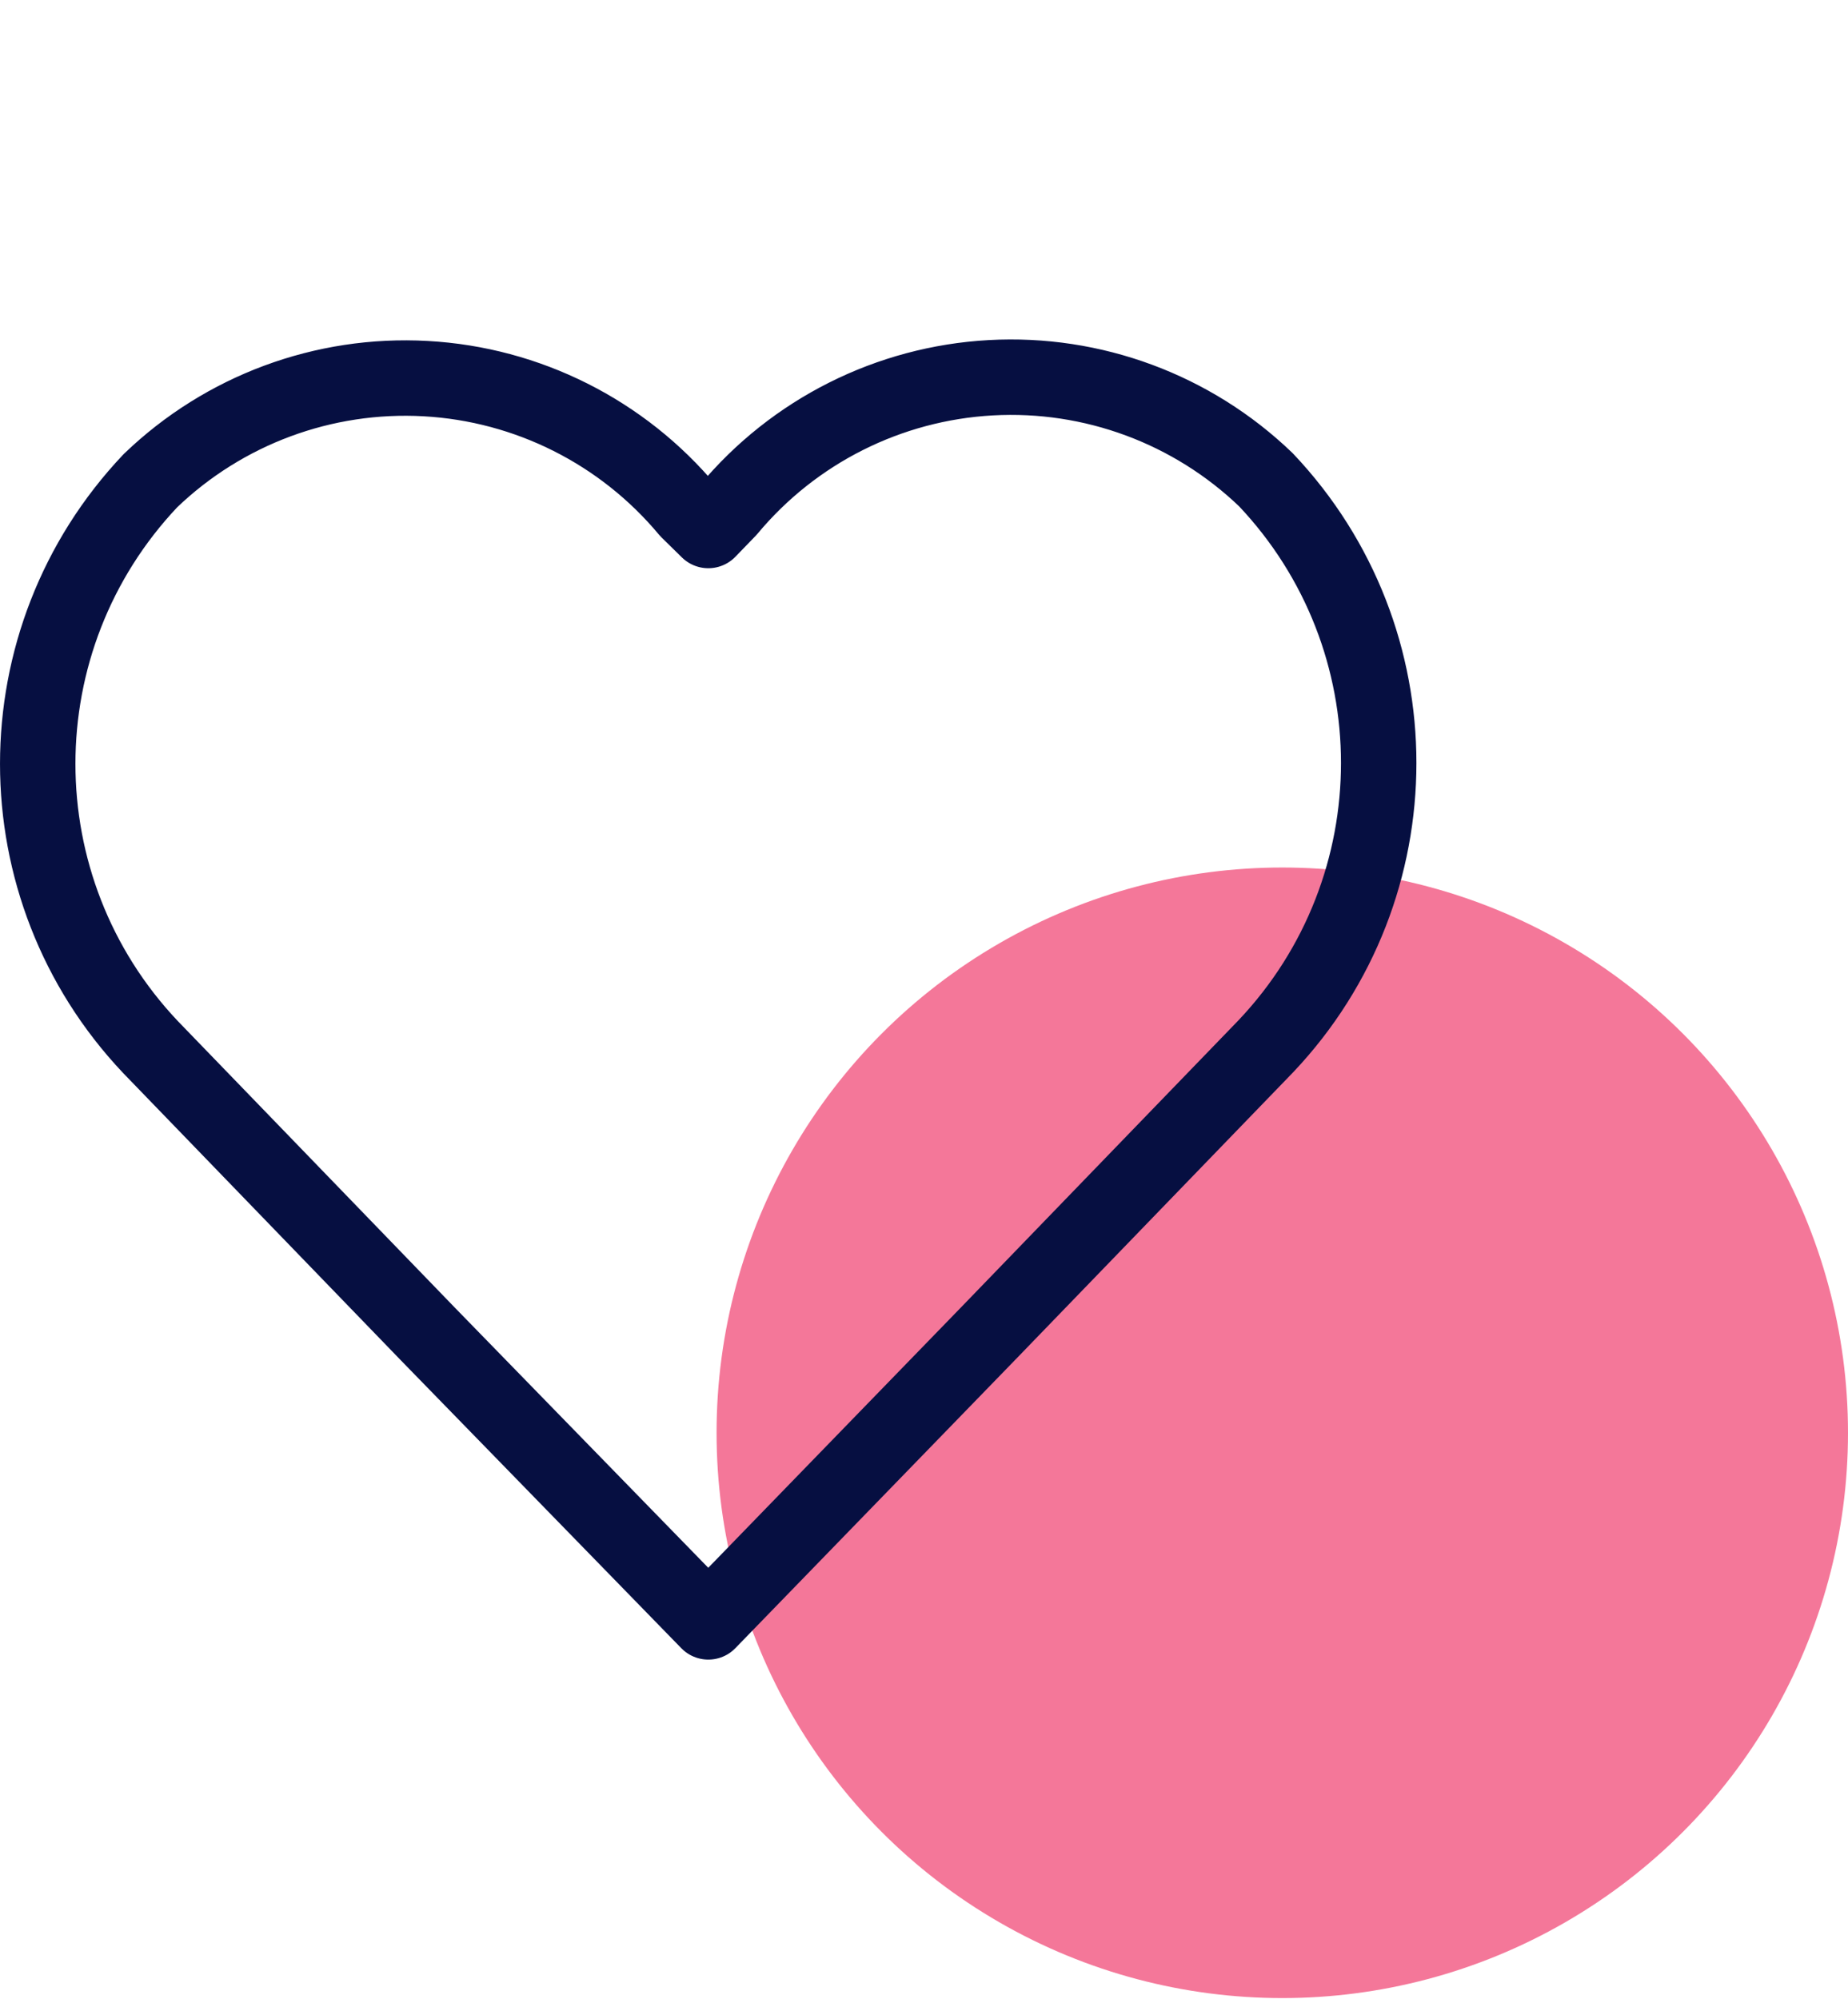
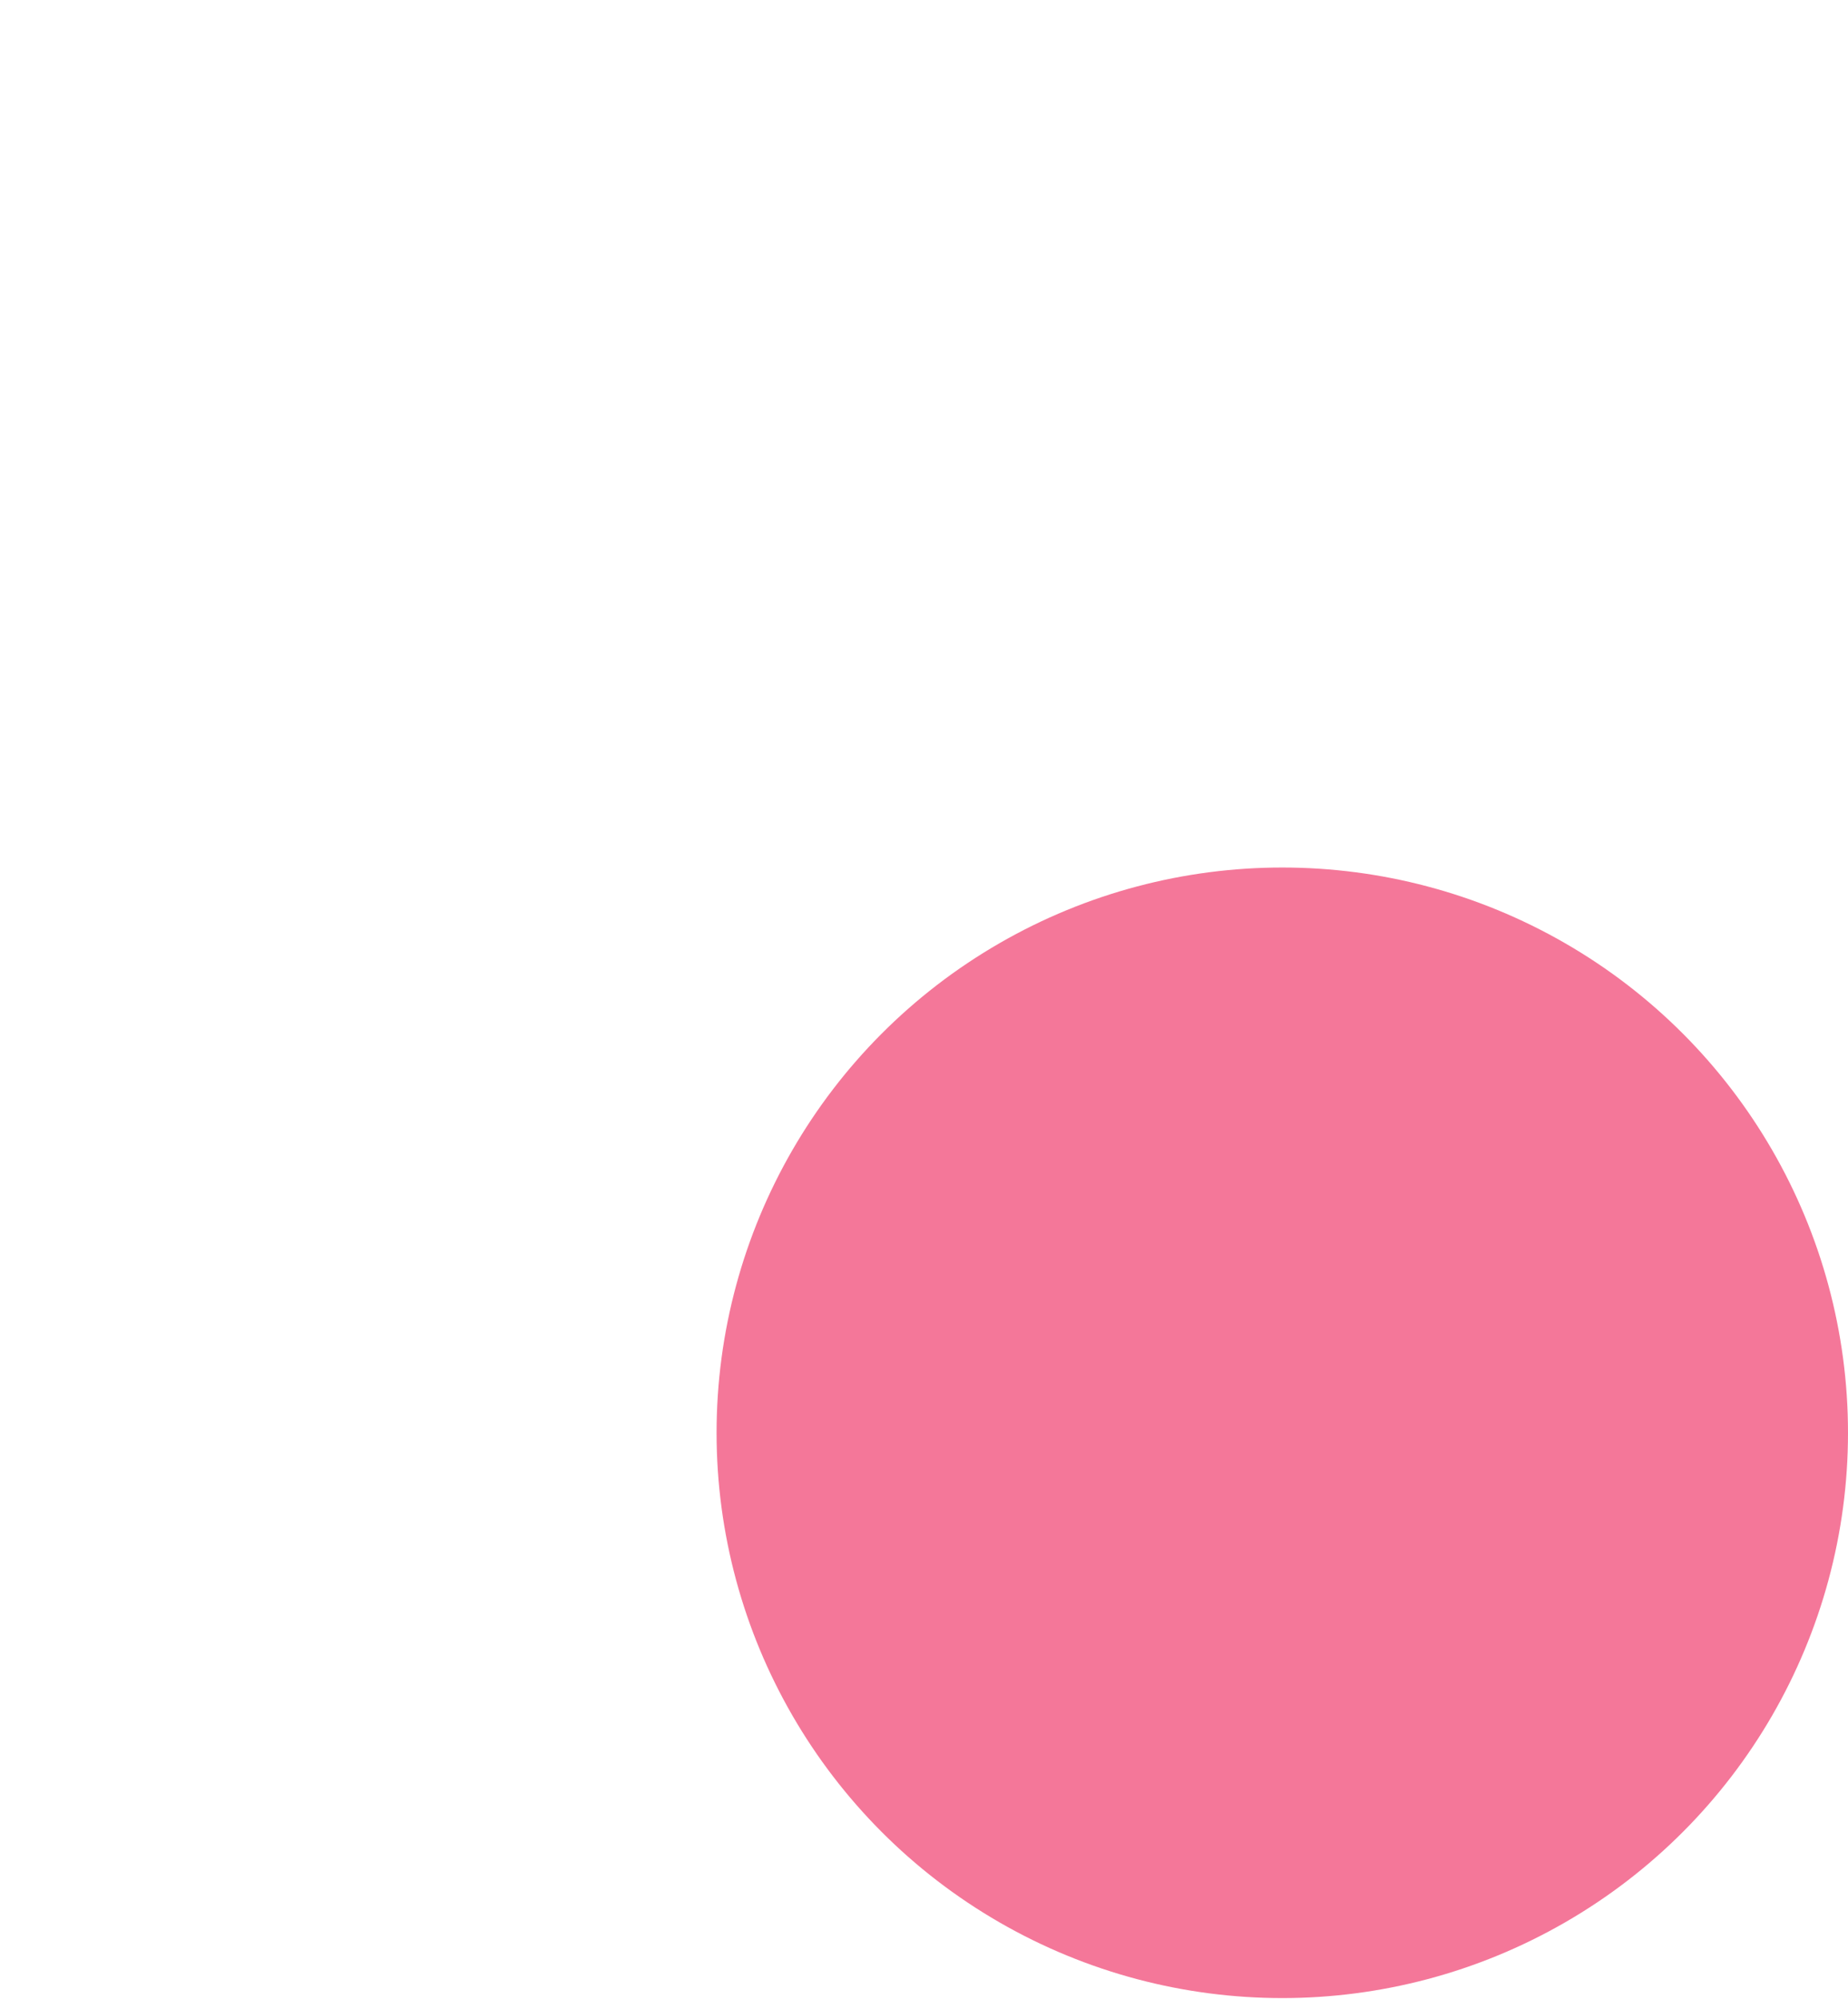
<svg xmlns="http://www.w3.org/2000/svg" width="49" height="53" viewBox="0 0 49 53" fill="none">
  <ellipse cx="34" cy="37.987" rx="15" ry="14.987" fill="#F47799" />
-   <path fill-rule="evenodd" clip-rule="evenodd" d="M18.781 43L11.356 35.379L3.989 27.759C0.004 23.547 0.004 16.955 3.989 12.744C5.941 10.868 8.584 9.888 11.286 10.038C13.989 10.188 16.507 11.454 18.24 13.534L18.781 14.065L19.317 13.511C21.049 11.431 23.567 10.165 26.27 10.015C28.973 9.865 31.616 10.845 33.567 12.721C37.553 16.933 37.553 23.524 33.567 27.736L26.201 35.356L18.781 43Z" stroke="#060F41" stroke-width="2" stroke-linecap="round" stroke-linejoin="round" />
</svg>